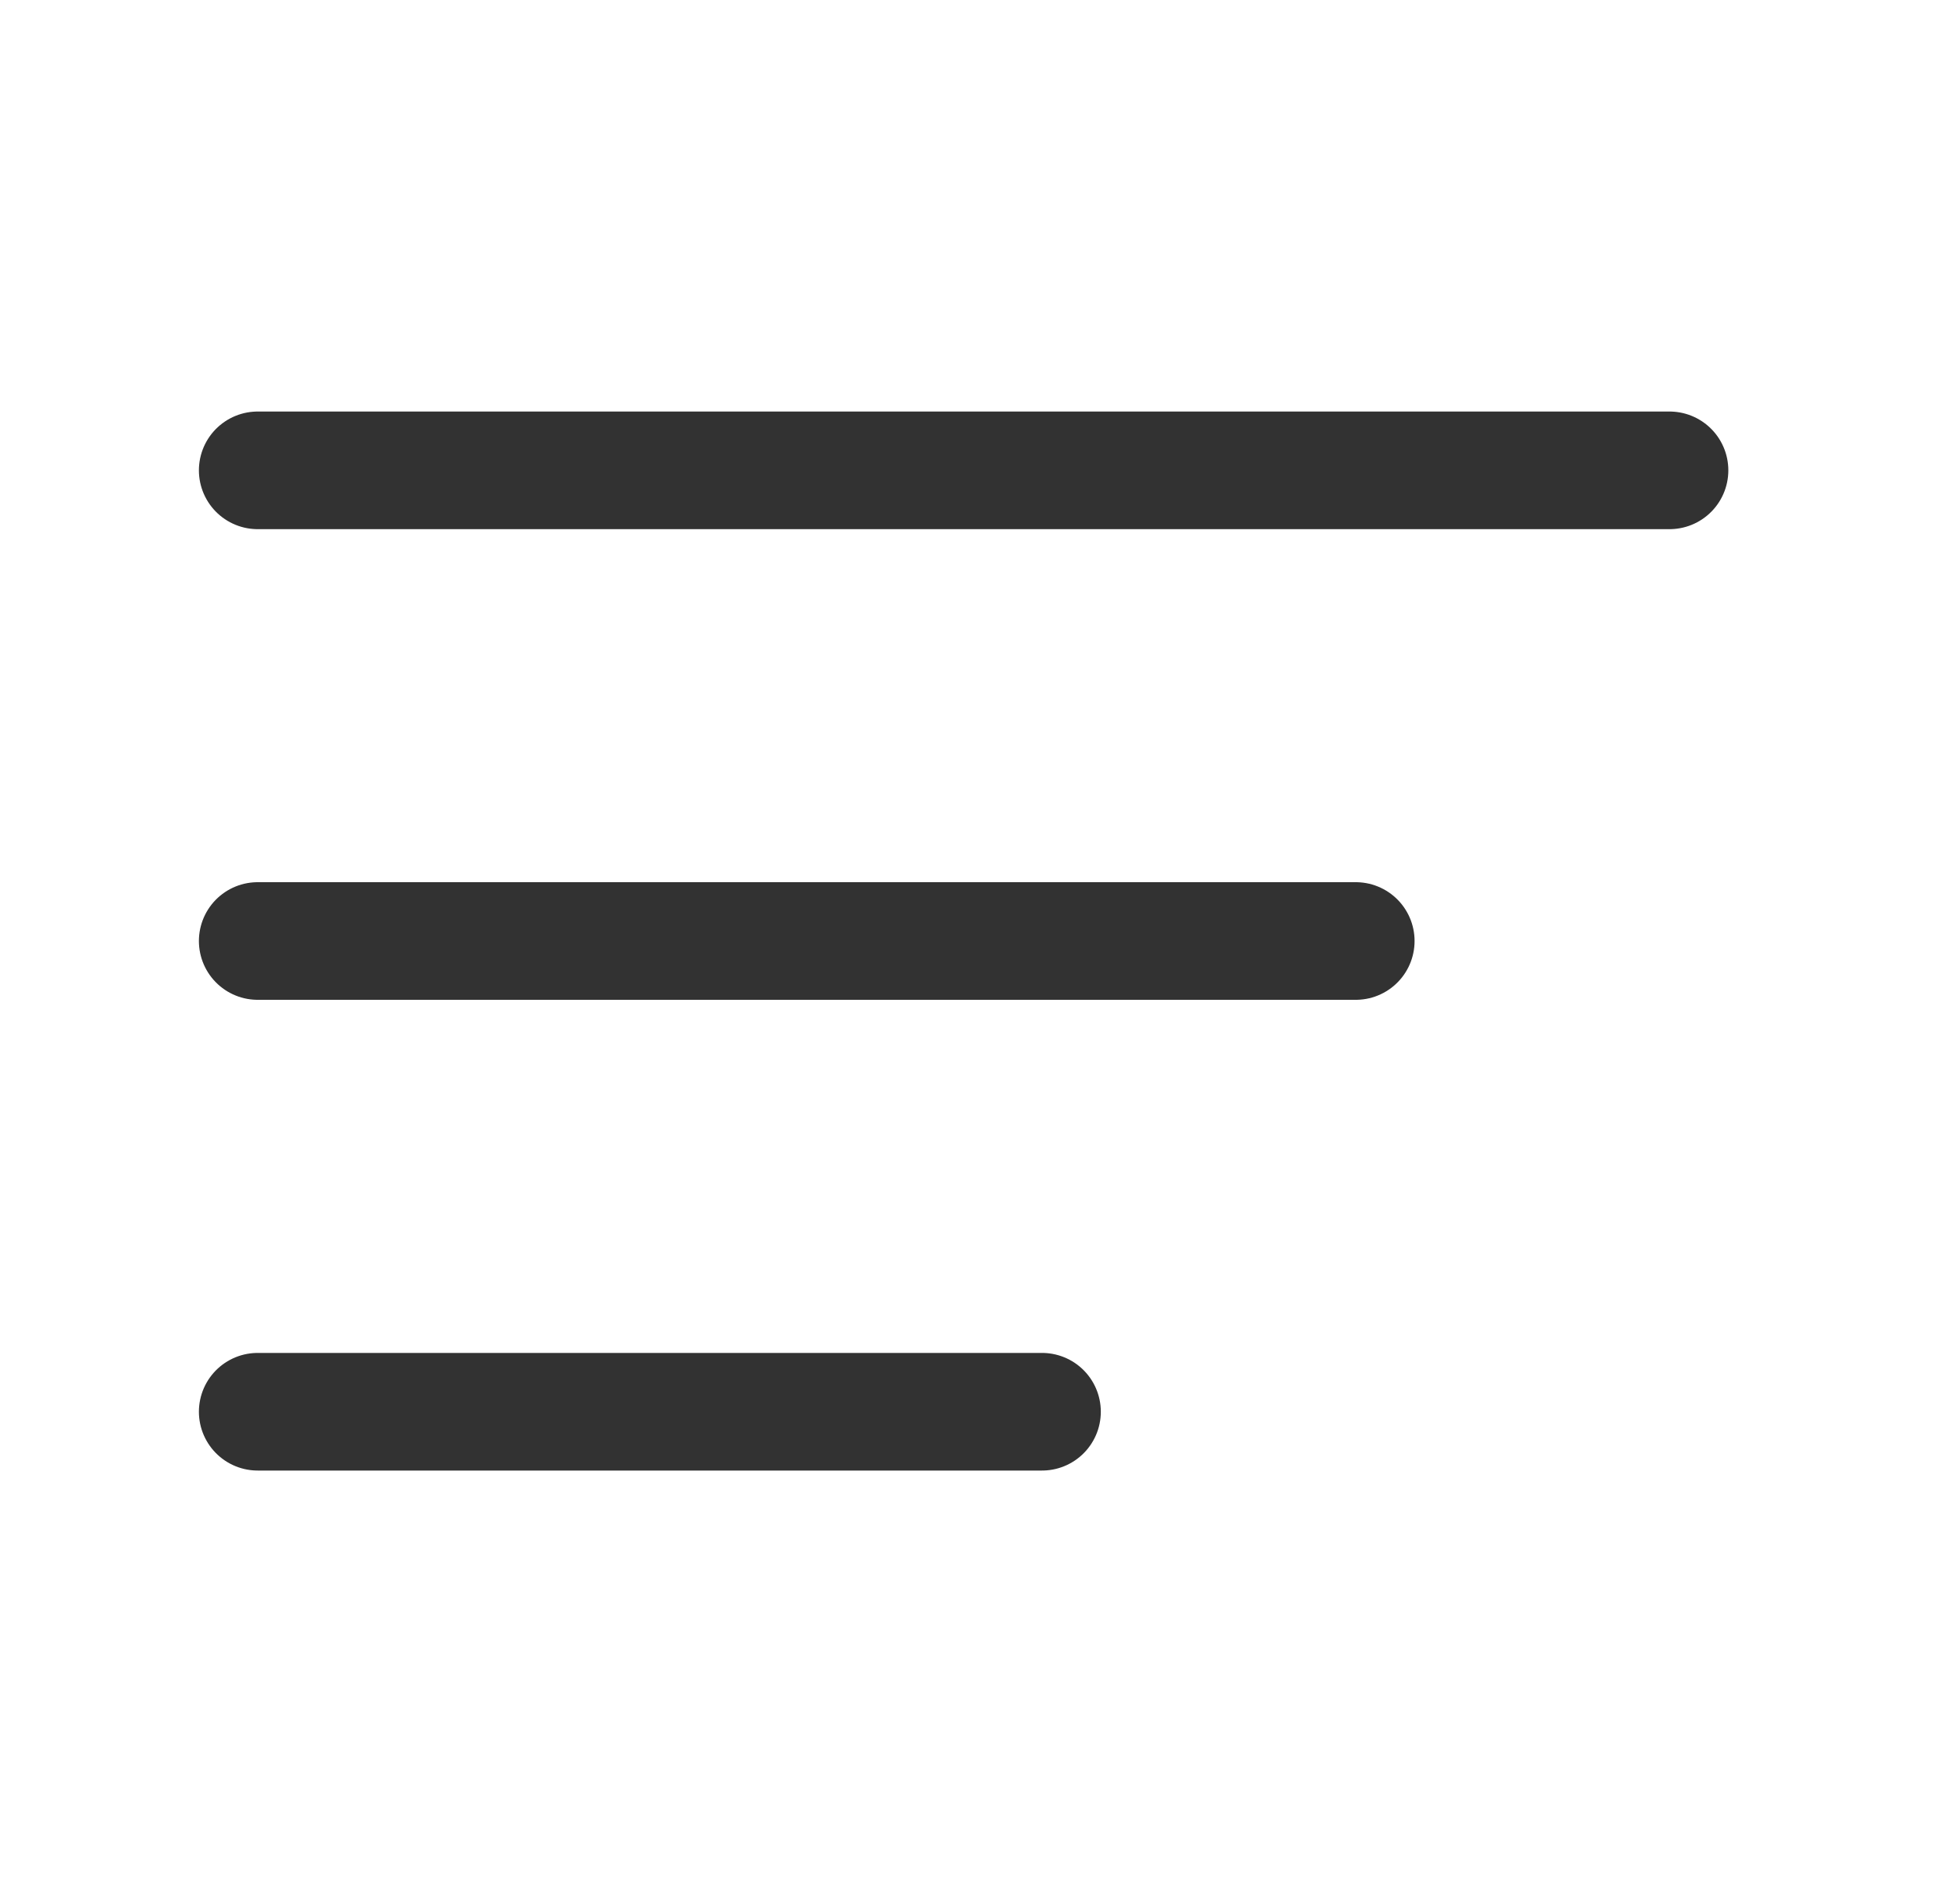
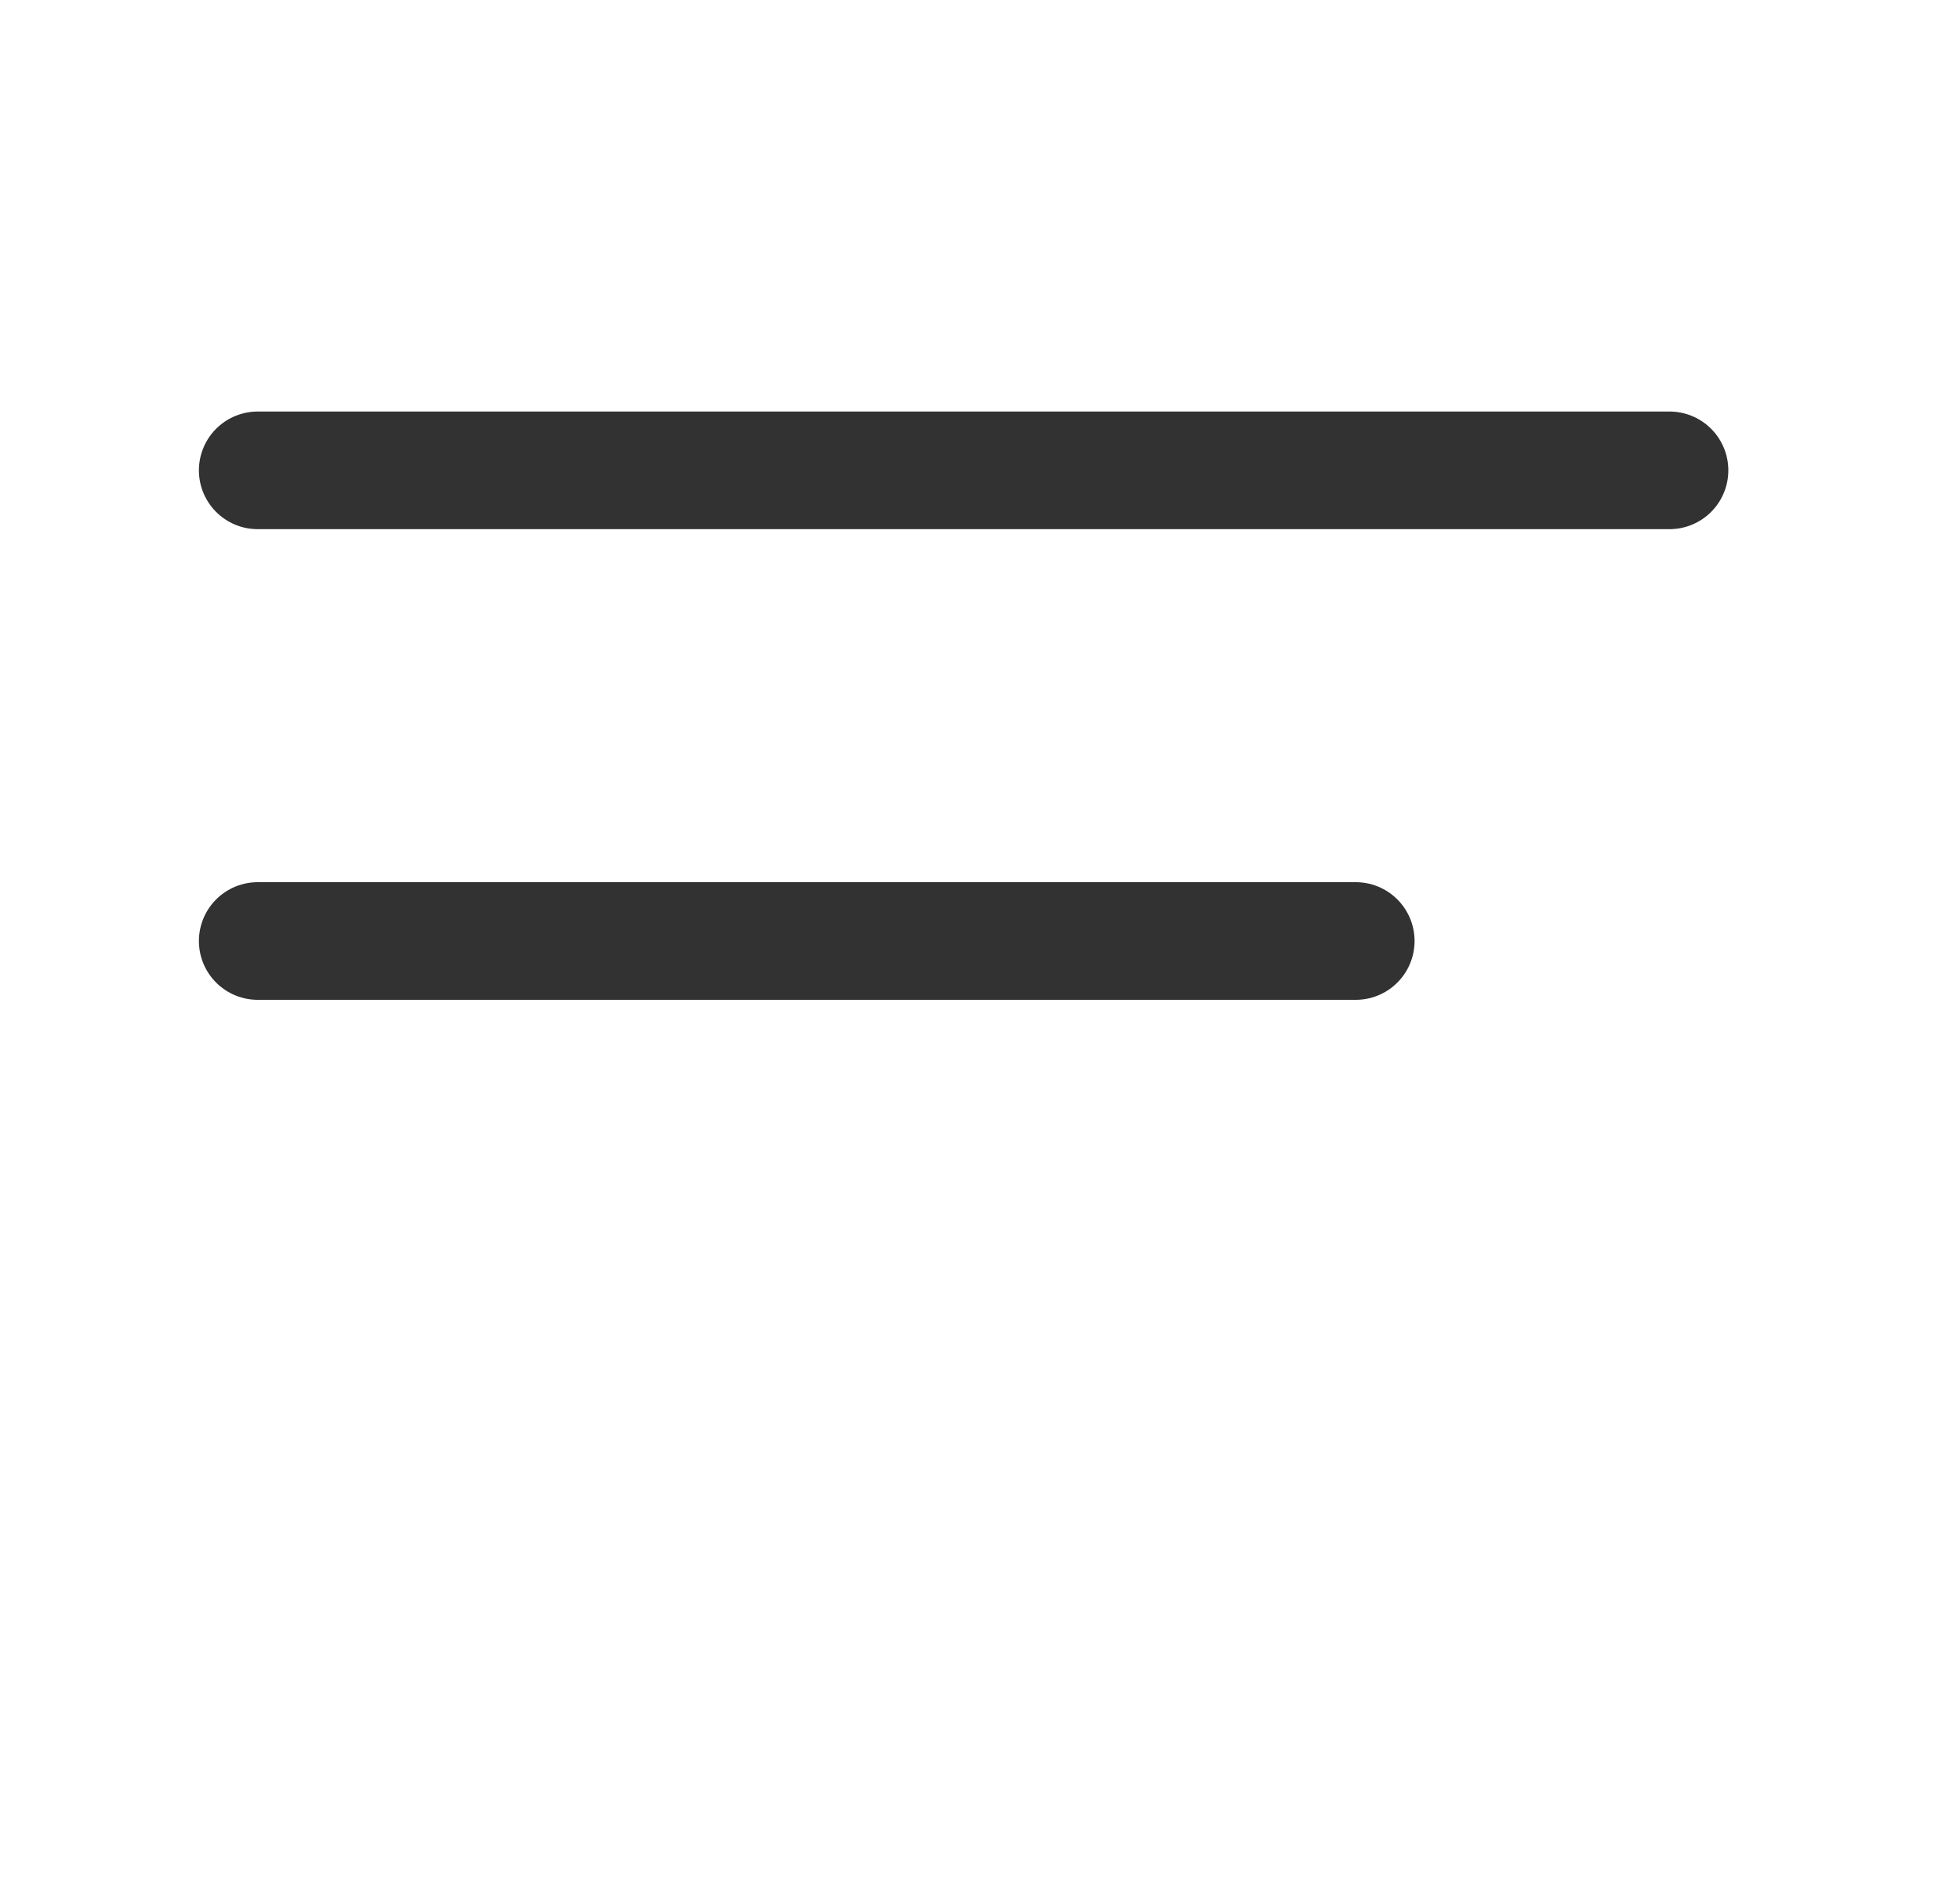
<svg xmlns="http://www.w3.org/2000/svg" width="25" height="24" viewBox="0 0 25 24" fill="none">
  <path d="M3.287 5.998H21.295" stroke="#323232" stroke-width="1.5" stroke-linecap="round" stroke-linejoin="round" />
  <path d="M17.293 12H3.287" stroke="#323232" stroke-width="1.5" stroke-linecap="round" stroke-linejoin="round" />
-   <path d="M3.287 18.003H13.291" stroke="#323232" stroke-width="1.5" stroke-linecap="round" stroke-linejoin="round" />
</svg>